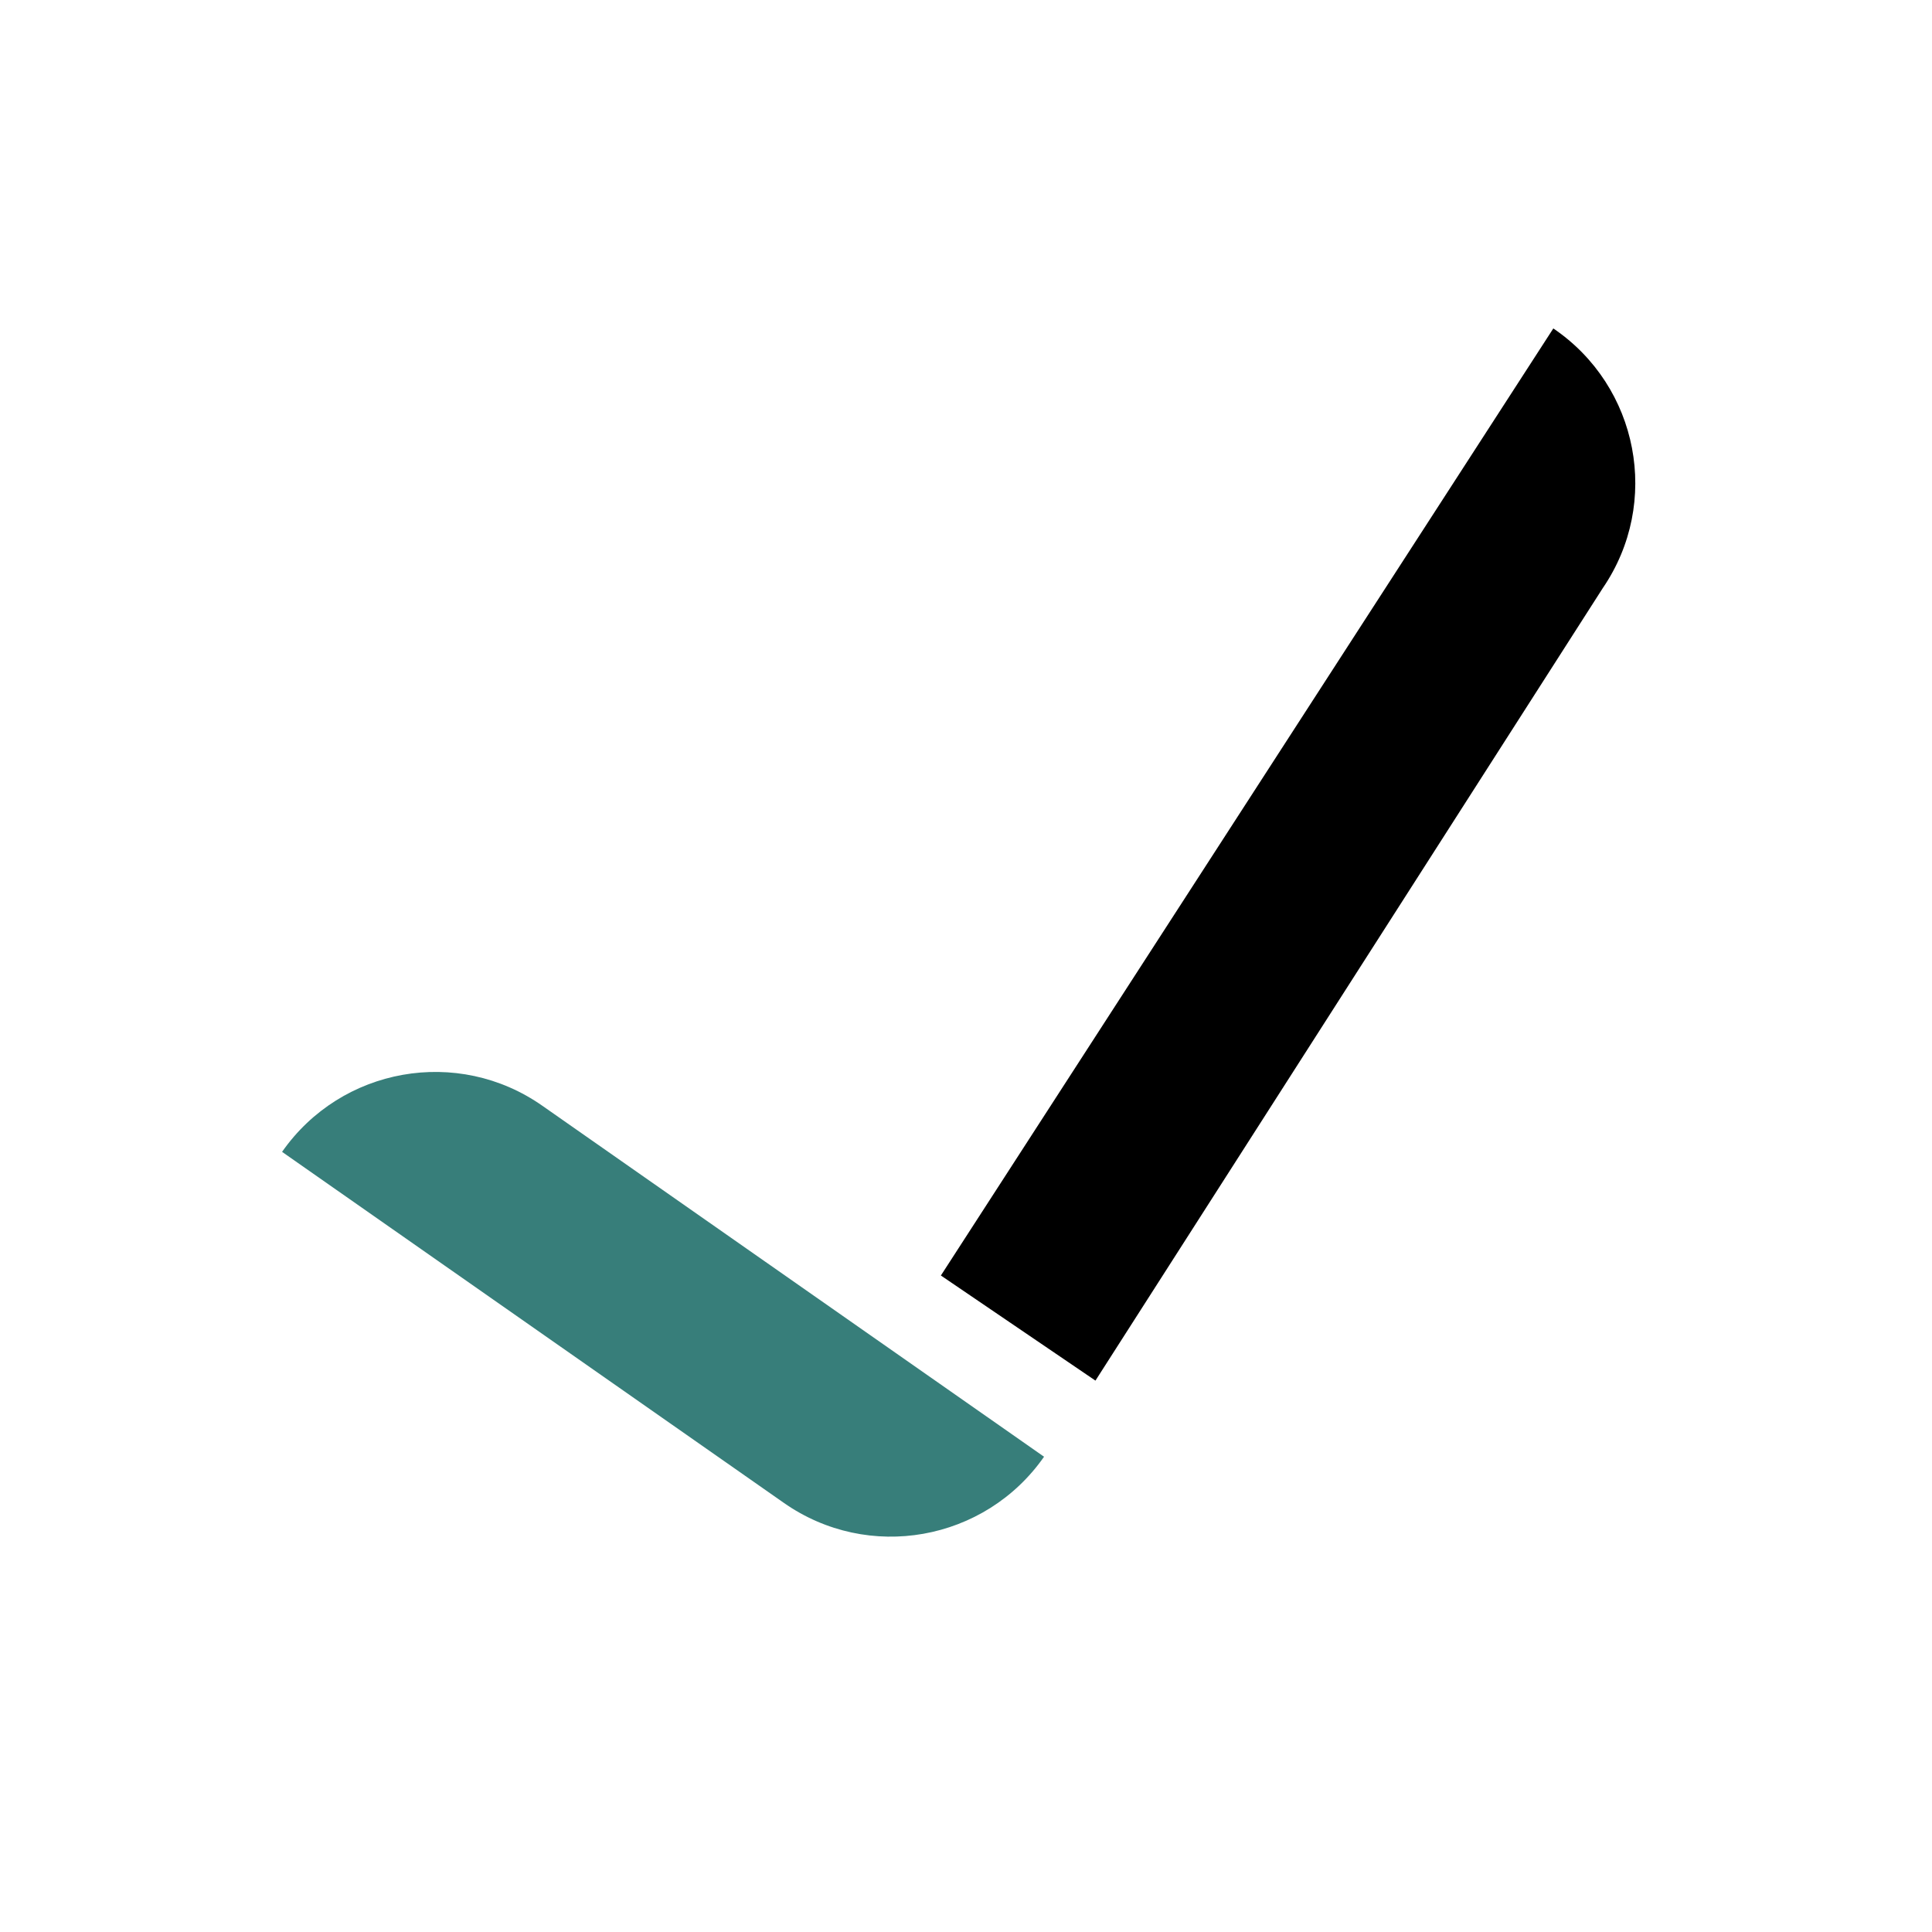
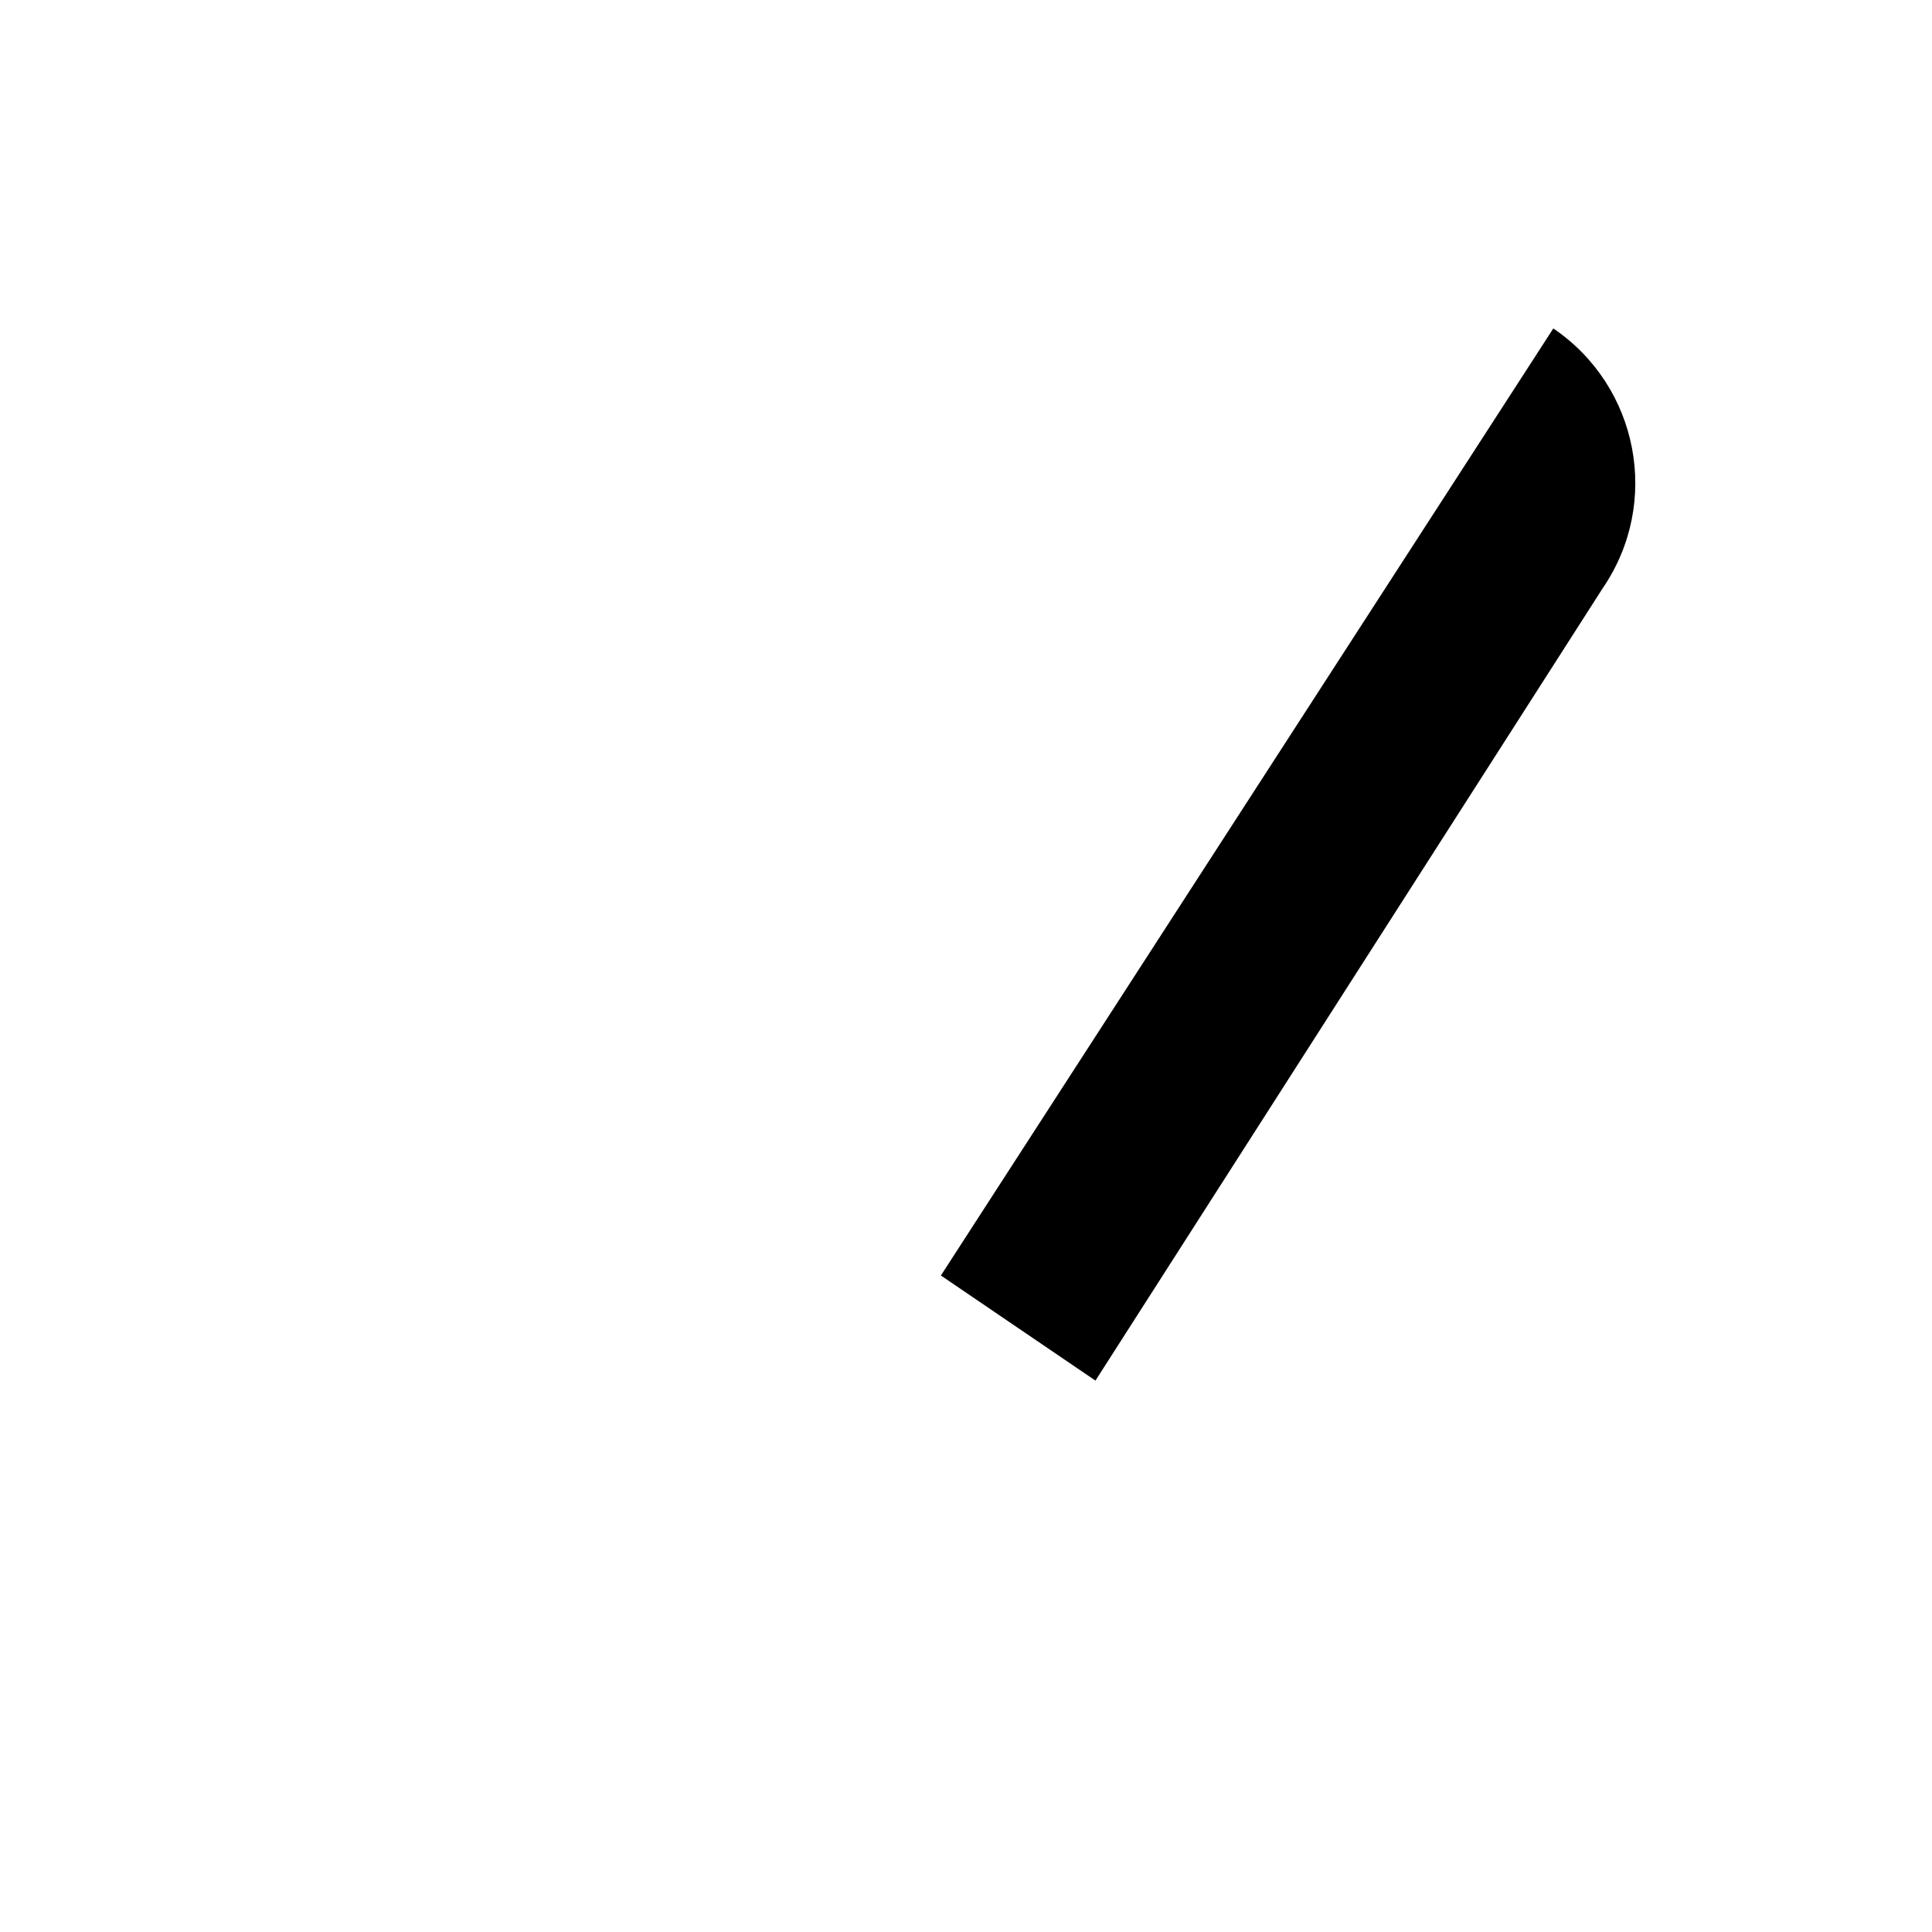
<svg xmlns="http://www.w3.org/2000/svg" version="1.1" viewBox="0 0 50 50">
  <defs>
    <style>
      .cls-1 {
        fill: #377e7a;
      }
    </style>
  </defs>
  <g>
    <g id="Layer_1">
      <g id="Layer_1-2" data-name="Layer_1">
        <path d="M28.35,35.73l-4-2.72,15.85-24.51c2.21,1.5,2.79,4.51,1.28,6.72l-13.13,20.51Z" />
-         <path class="cls-1" d="M27.02,37.7h0c-1.53,2.19-4.55,2.73-6.74,1.19l-12.98-9.08c1.53-2.19,4.55-2.73,6.74-1.19l12.98,9.08Z" />
      </g>
    </g>
  </g>
</svg>